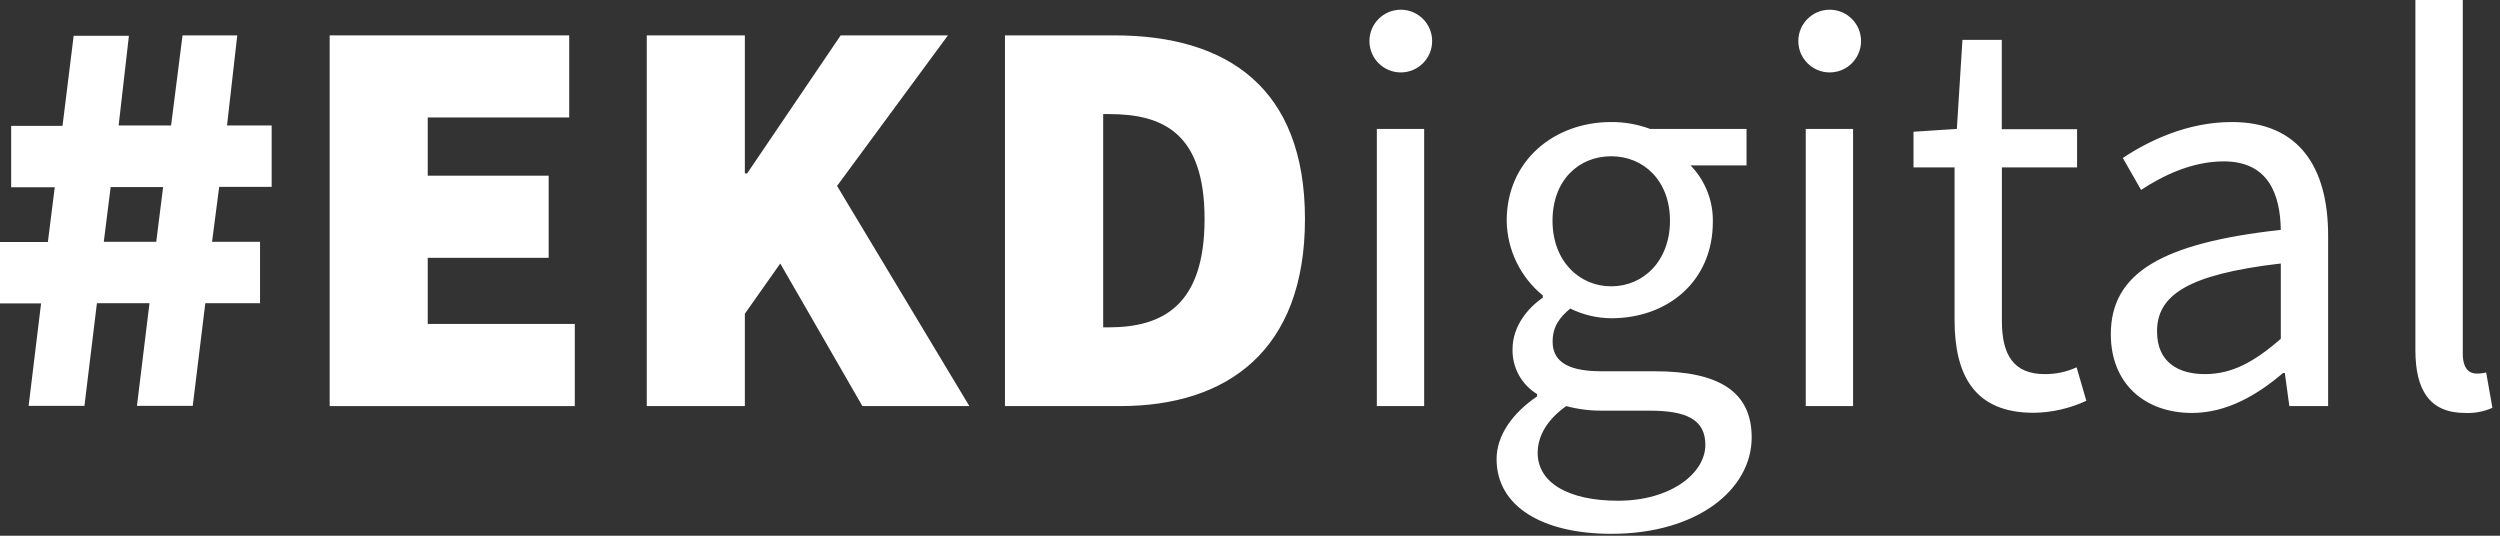
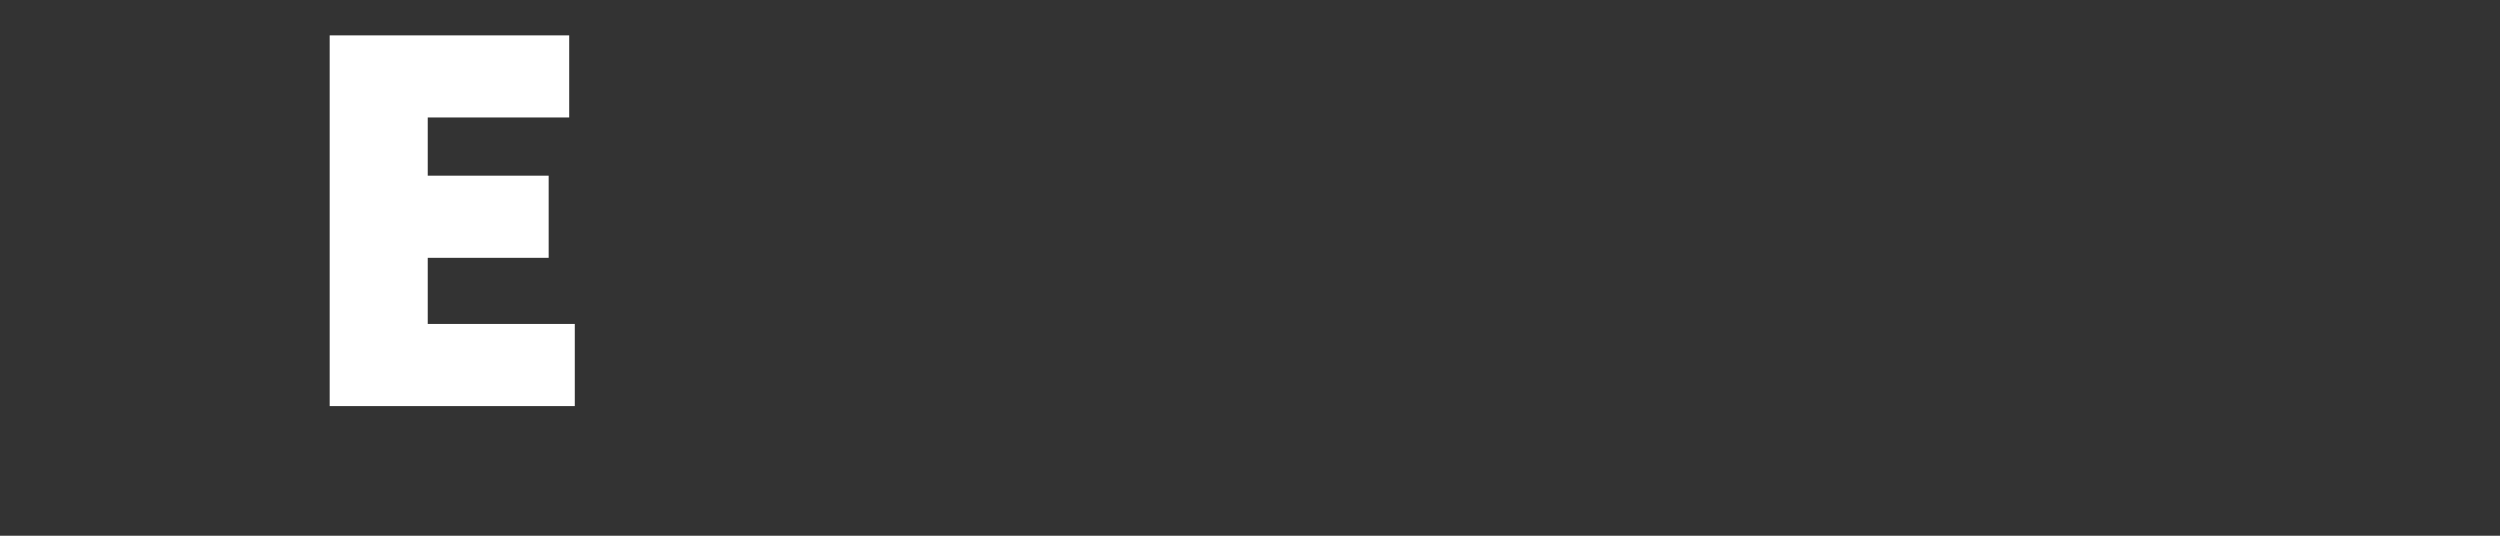
<svg xmlns="http://www.w3.org/2000/svg" width="210" height="45" viewBox="0 0 140 30">
  <rect x="0" y="0" width="140" height="30" fill="#333333" stroke="none" />
  <g fill="#FFF">
-     <path d="M2.3,16.991 L-1.78523862e-13,16.991 L-1.78523862e-13,13.553 L2.681,13.553 L3.066,10.488 L0.625,10.488 L0.625,7.05 L3.5,7.05 L4.125,2.006 L7.219,2.006 L6.644,7.025 L9.581,7.025 L10.222,1.981 L13.287,1.981 L12.713,7.025 L15.213,7.025 L15.213,10.463 L12.275,10.463 L11.875,13.541 L14.562,13.541 L14.562,16.978 L11.497,16.978 L10.794,22.728 L7.669,22.728 L8.372,16.978 L5.428,16.978 L4.728,22.728 L1.603,22.728 L2.3,16.991 Z M8.75,13.541 L9.134,10.475 L6.197,10.475 L5.812,13.541 L8.75,13.541 Z" />
    <polygon points="18.462 1.981 31.875 1.981 31.875 6.578 23.953 6.578 23.953 9.838 30.725 9.838 30.725 14.438 23.953 14.438 23.953 18.141 32.188 18.141 32.188 22.741 18.462 22.741" />
-     <polygon points="36.219 1.981 41.712 1.981 41.712 9.709 41.841 9.709 47.078 1.981 53.084 1.981 46.875 10.412 54.284 22.741 48.294 22.741 43.694 14.756 41.712 17.569 41.712 22.741 36.219 22.741" />
-     <path d="M56.278 1.981L62.409 1.981C68.734 1.981 73.078 4.919 73.078 12.266 73.078 19.613 68.75 22.741 62.728 22.741L56.278 22.741 56.278 1.981zM62.091 18.331C65.094 18.331 67.456 17.119 67.456 12.266 67.456 7.412 65.094 6.388 62.091 6.388L61.778 6.388 61.778 18.331 62.091 18.331zM76.688 2.3C76.688 1.33 77.474.544 78.444.544 79.414.544 80.2 1.33 80.2 2.3 80.2 3.27 79.414 4.056 78.444 4.056 77.474 4.056 76.688 3.27 76.688 2.3L76.688 2.3zM77.103 7.219L79.753 7.219 79.753 22.741 77.103 22.741 77.103 7.219zM83.809 25.709C83.809 24.4 84.672 23.156 86.078 22.197L86.078 22.069C85.2 21.536 84.675 20.573 84.703 19.547 84.703 18.238 85.597 17.216 86.397 16.672L86.397 16.544C85.137 15.516 84.397 13.984 84.375 12.359 84.375 8.975 87.056 6.834 90.219 6.834 90.965 6.829 91.706 6.959 92.406 7.219L97.806 7.219 97.806 9.262 94.669 9.262C95.492 10.107 95.942 11.246 95.919 12.425 95.919 15.747 93.397 17.822 90.234 17.822 89.436 17.817 88.65 17.631 87.934 17.278 87.359 17.759 86.947 18.269 86.947 19.131 86.947 20.091 87.572 20.791 89.659 20.791L92.662 20.791C96.272 20.791 98.094 21.941 98.094 24.497 98.094 27.403 95.059 29.894 90.234 29.894 86.428 29.894 83.809 28.394 83.809 25.709zM95.5 24.913C95.5 23.475 94.412 22.997 92.375 22.997L89.719 22.997C89.039 23.002 88.363 22.915 87.706 22.741 86.588 23.538 86.109 24.466 86.109 25.359 86.109 27.019 87.803 28.041 90.612 28.041 93.55 28.041 95.5 26.509 95.5 24.913zM93.519 12.359C93.519 10.125 92.05 8.75 90.228 8.75 88.406 8.75 86.941 10.094 86.941 12.359 86.941 14.625 88.441 16.034 90.228 16.034 92.016 16.034 93.519 14.628 93.519 12.359L93.519 12.359zM100.706 2.3C100.706 1.33 101.493.544 102.463.544 103.432.544 104.219 1.33 104.219 2.3 104.219 3.27 103.432 4.056 102.463 4.056 101.493 4.056 100.706 3.27 100.706 2.3zM101.122 7.219L103.772 7.219 103.772 22.741 101.122 22.741 101.122 7.219zM109.456 17.919L109.456 9.375 107.156 9.375 107.156 7.378 109.584 7.219 109.897 2.234 112.1 2.234 112.1 7.234 116.316 7.234 116.316 9.375 112.106 9.375 112.106 17.981C112.106 19.856 112.747 20.95 114.503 20.95 115.12 20.956 115.73 20.826 116.291 20.569L116.834 22.444C115.913 22.872 114.912 23.101 113.897 23.116 110.575 23.125 109.456 21.016 109.456 17.919zM118.206 18.716C118.206 15.278 121.081 13.606 127.725 12.872 127.694 10.922 127.056 9.037 124.531 9.037 122.744 9.037 121.116 9.838 119.9 10.634L118.878 8.847C120.316 7.888 122.487 6.834 124.978 6.834 128.75 6.834 130.375 9.375 130.375 13.191L130.375 22.741 128.203 22.741 127.95 20.887 127.853 20.887C126.384 22.137 124.691 23.125 122.744 23.125 120.156 23.125 118.206 21.525 118.206 18.716zM127.725 18.972L127.725 14.756C122.487 15.363 120.794 16.544 120.794 18.556 120.794 20.281 121.975 20.95 123.478 20.95 124.981 20.95 126.225 20.281 127.725 18.972L127.725 18.972zM135.262 19.609L135.262 1.77635684e-15 137.916 1.77635684e-15 137.916 19.803C137.916 20.631 138.266 20.919 138.681 20.919 138.865 20.924 139.048 20.903 139.225 20.856L139.575 22.837C139.093 23.052 138.568 23.15 138.041 23.125 136.062 23.125 135.262 21.847 135.262 19.609z" />
  </g>
</svg>